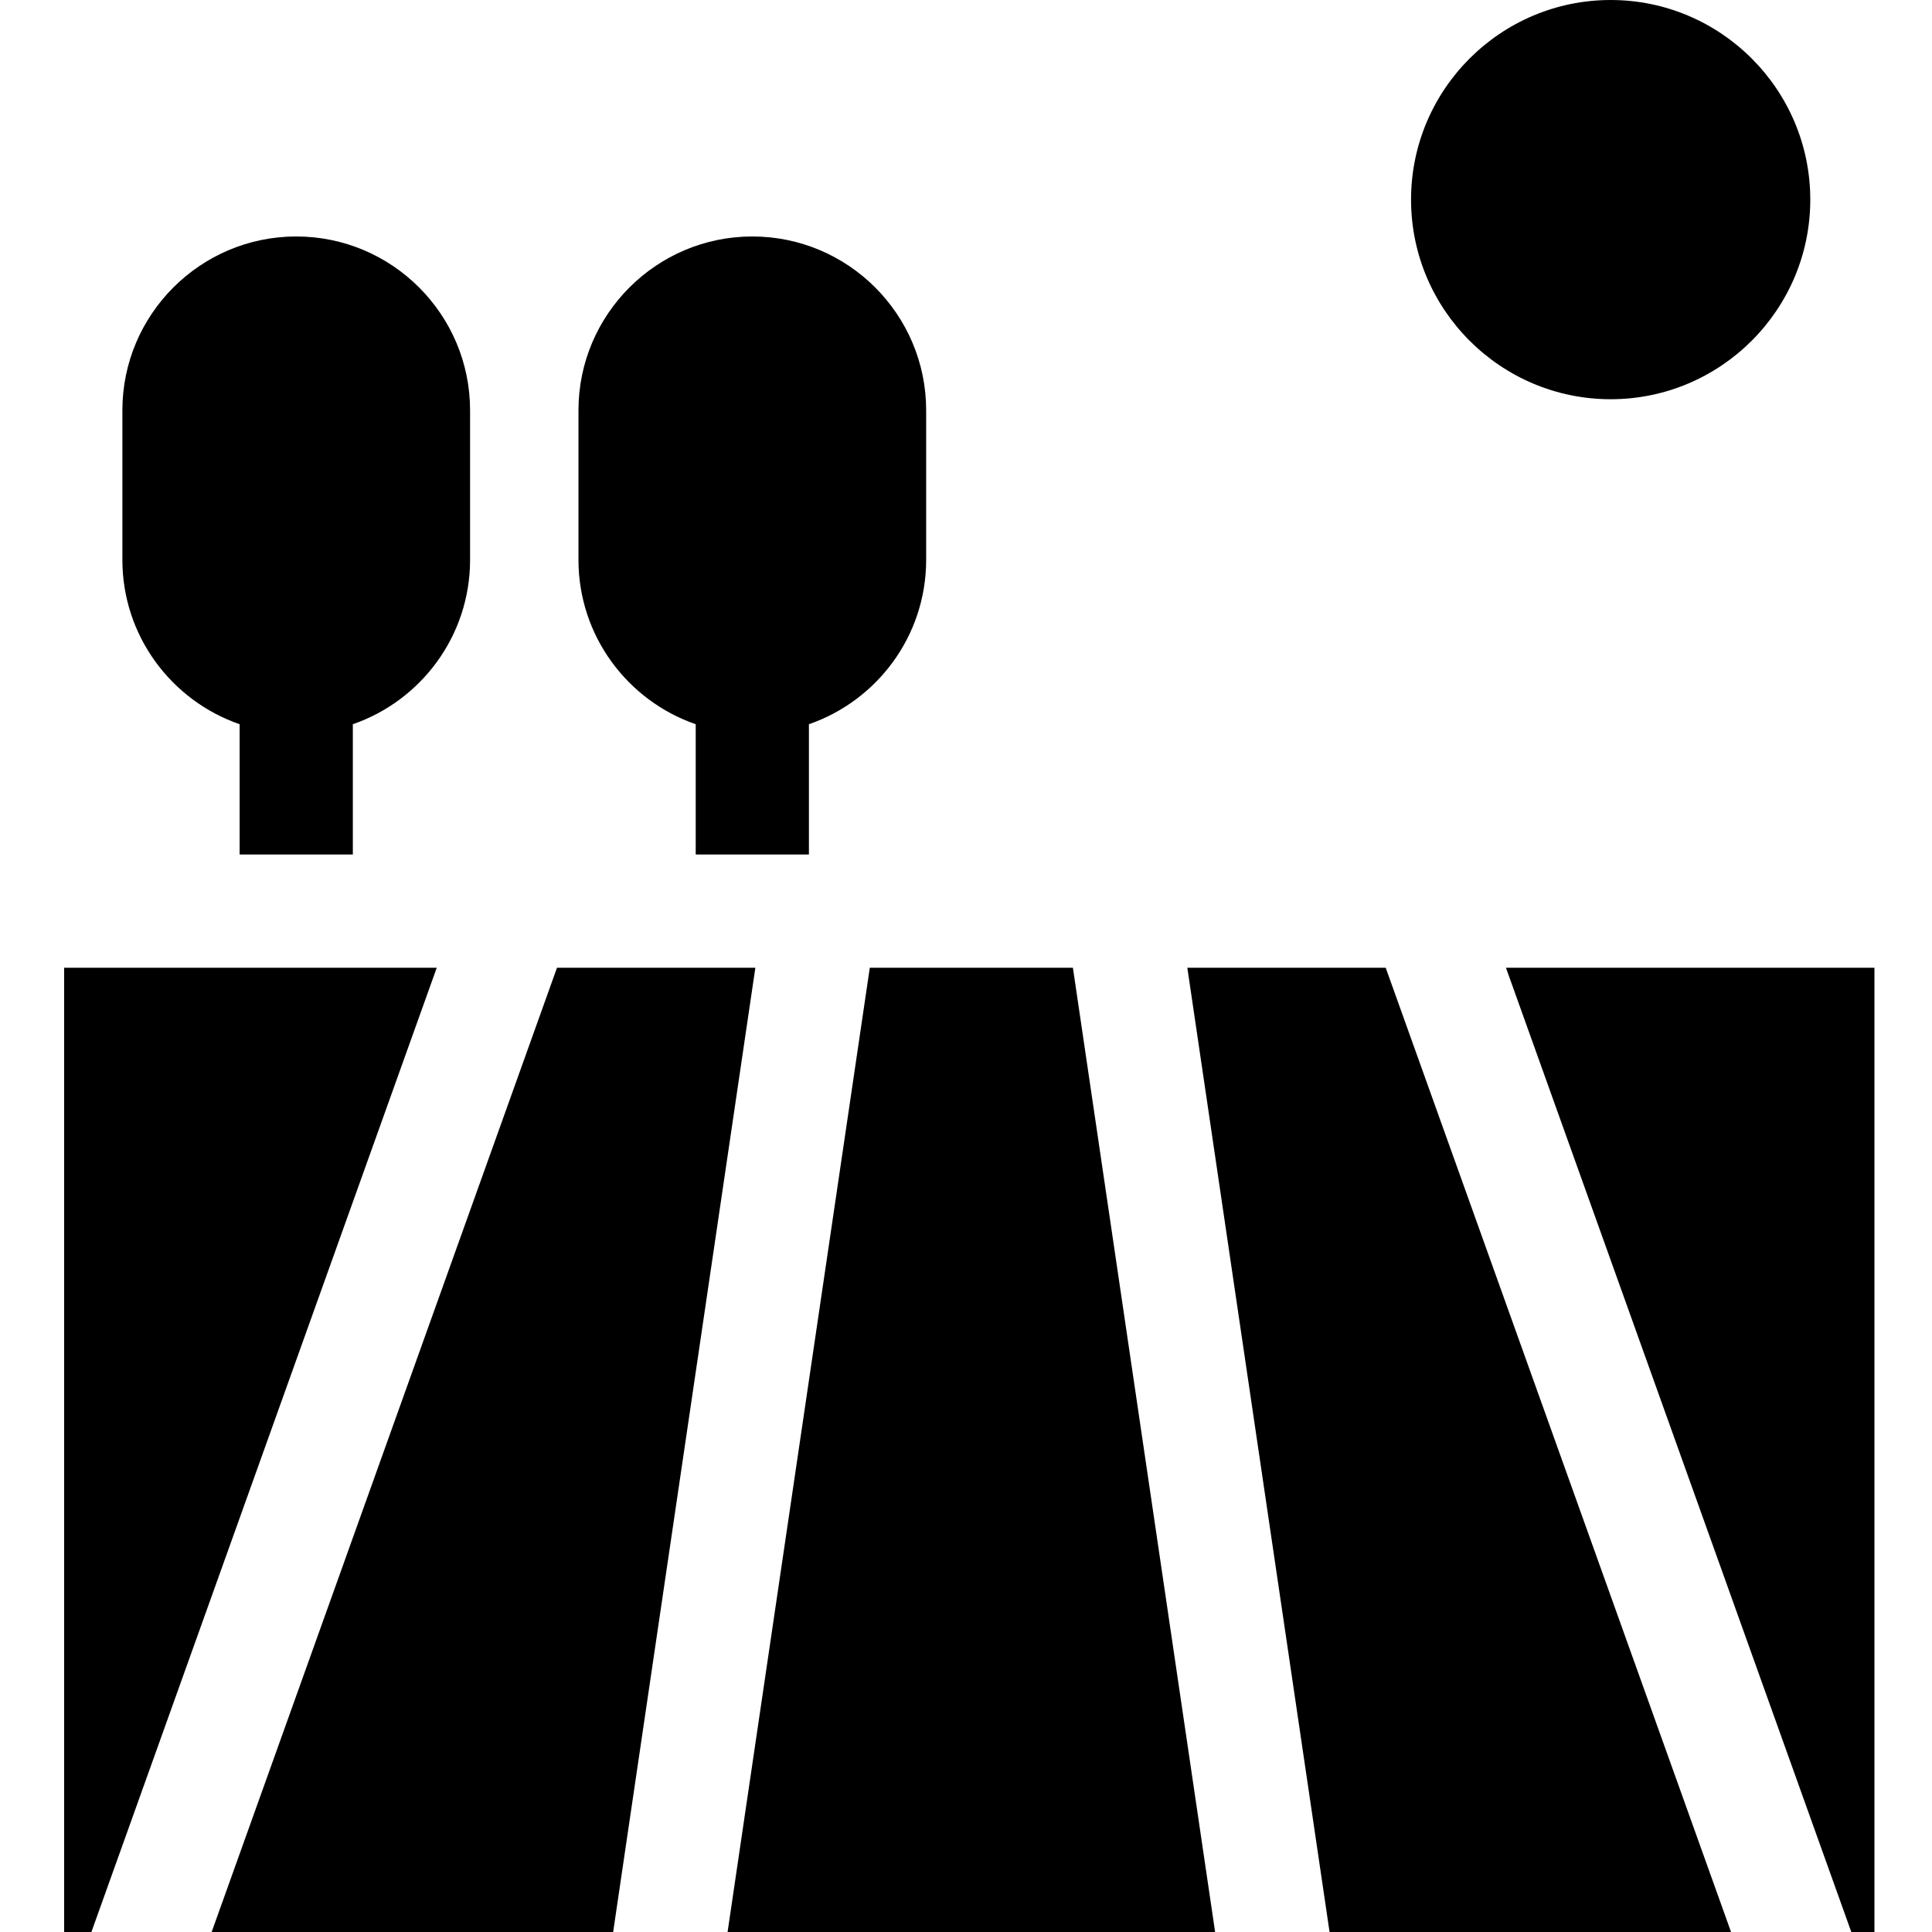
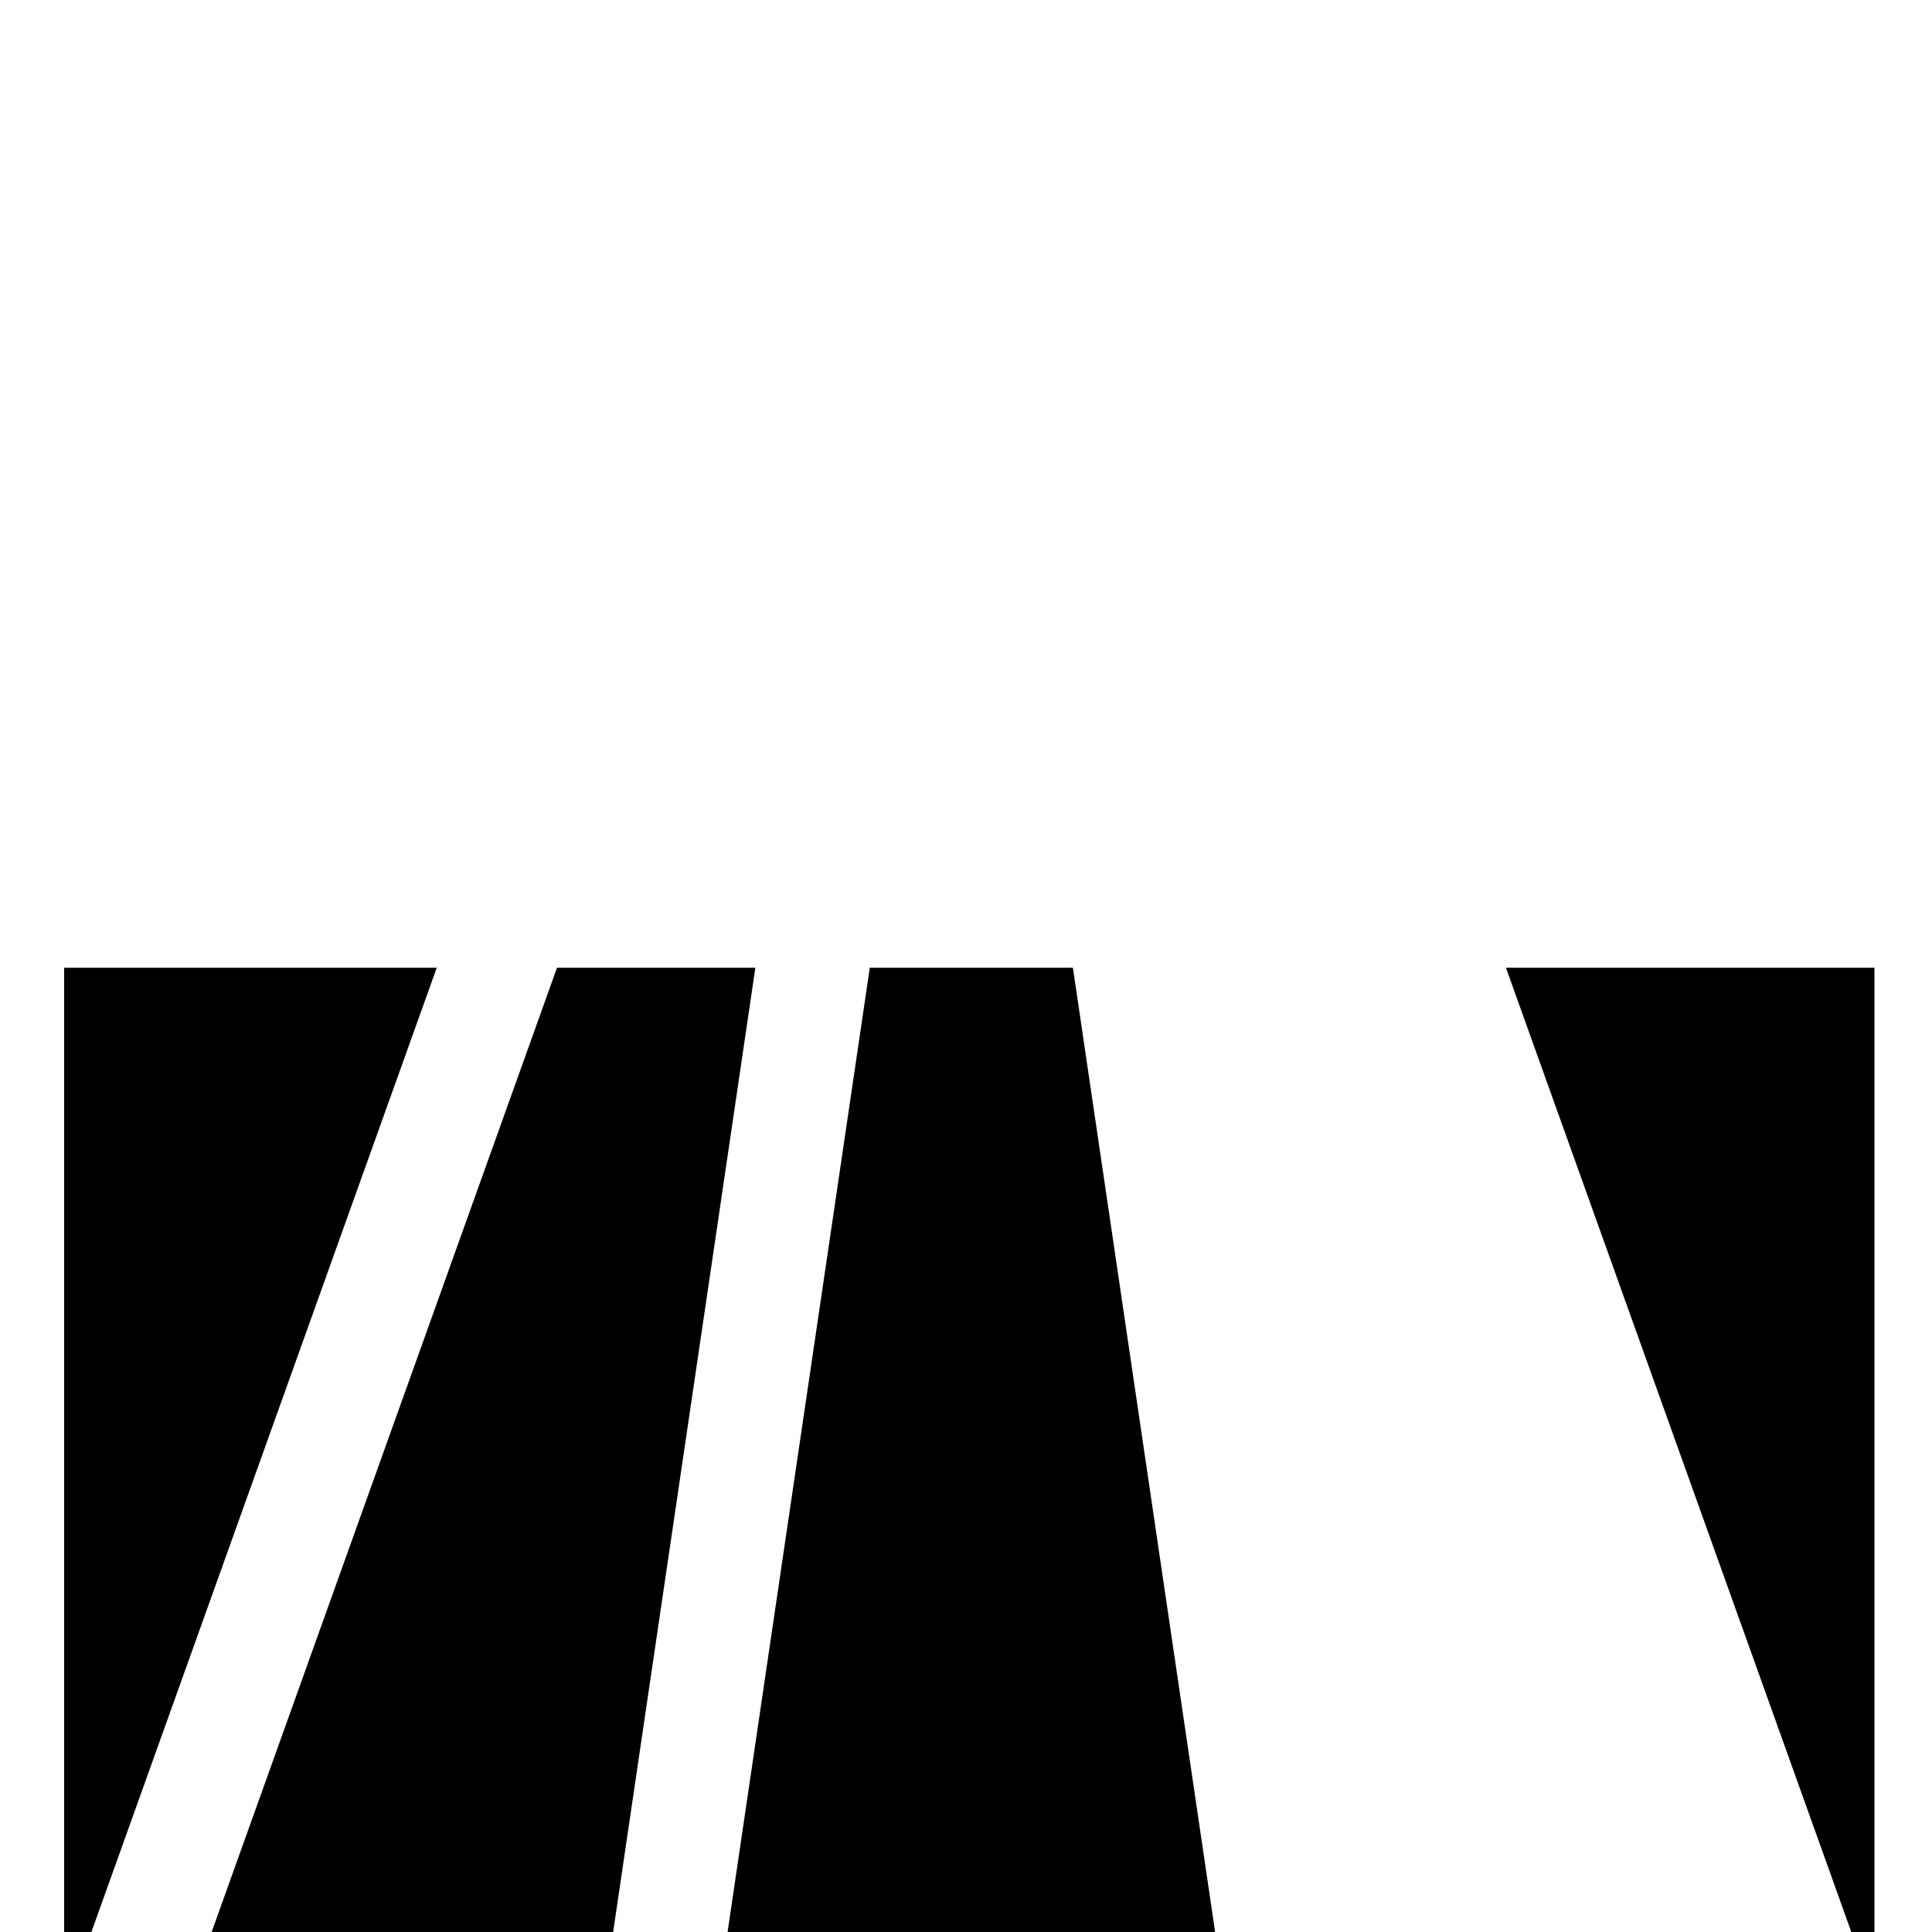
<svg xmlns="http://www.w3.org/2000/svg" width="1024" height="1024" viewBox="-16 0 511 512">
  <path d="m382.594 256.461 91.52 255.539h6.133v-255.539zm0 0" />
-   <path d="m298.156 256.461 37.691 255.539h106.398l-91.52-255.539zm0 0" />
  <path d="m214.004 256.461-37.688 255.539h129.203l-37.688-255.539zm0 0" />
-   <path d="m47.004 191.926v34.531h30v-34.531c18.059-6.238 31.07-23.398 31.07-43.551v-39.637c0-25.402-20.668-46.07-46.07-46.07s-46.07 20.668-46.07 46.07v39.637c0 20.152 13.012 37.312 31.07 43.551zm0 0" />
  <path d="m131.109 256.461-91.52 255.539h106.402l37.688-255.539zm0 0" />
-   <path d="m167.871 191.926v34.531h30v-34.531c18.059-6.238 31.07-23.398 31.07-43.551v-39.637c0-25.402-20.668-46.07-46.07-46.07s-46.07 20.668-46.07 46.07v39.637c0 20.152 13.012 37.312 31.07 43.551zm0 0" />
  <path d="m.5 256.461v255.539h7.223l91.52-255.539zm0 0" />
-   <path d="m410.34 105.801c29.172 0 52.902-23.73 52.902-52.898 0-29.172-23.73-52.902-52.902-52.902-29.168 0-52.898 23.73-52.898 52.902 0 29.168 23.73 52.898 52.898 52.898zm0 0" />
</svg>